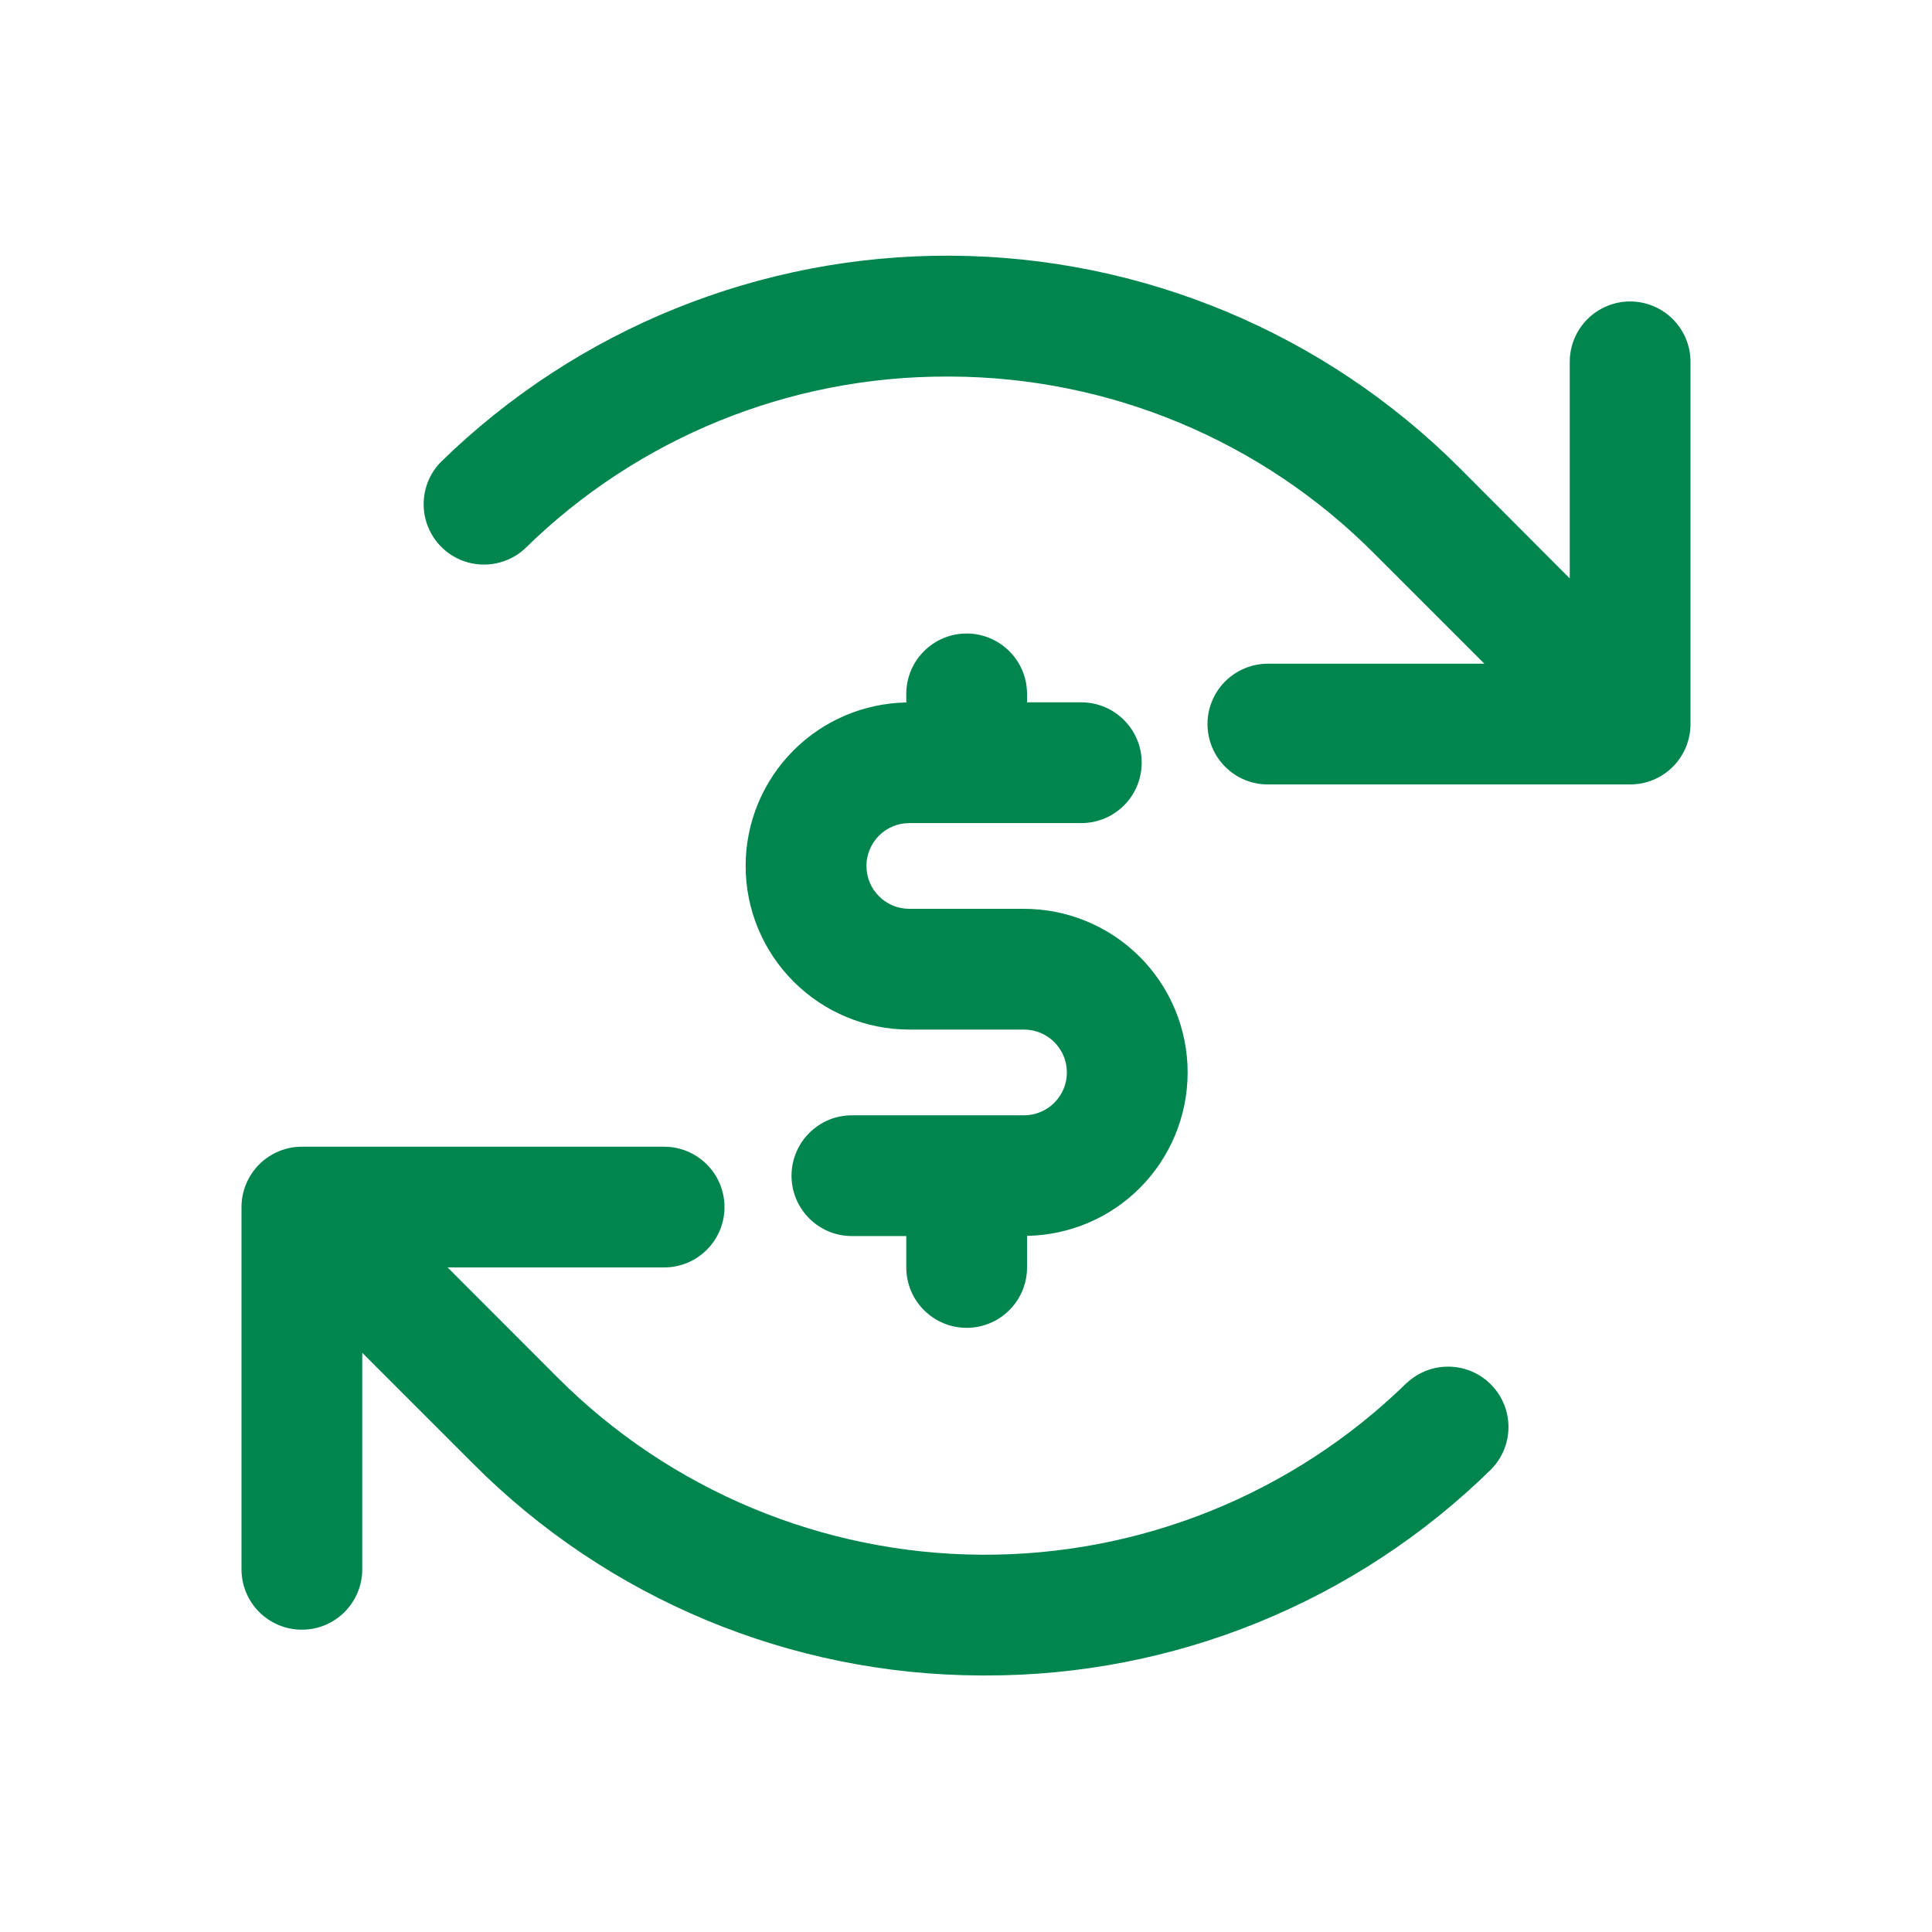
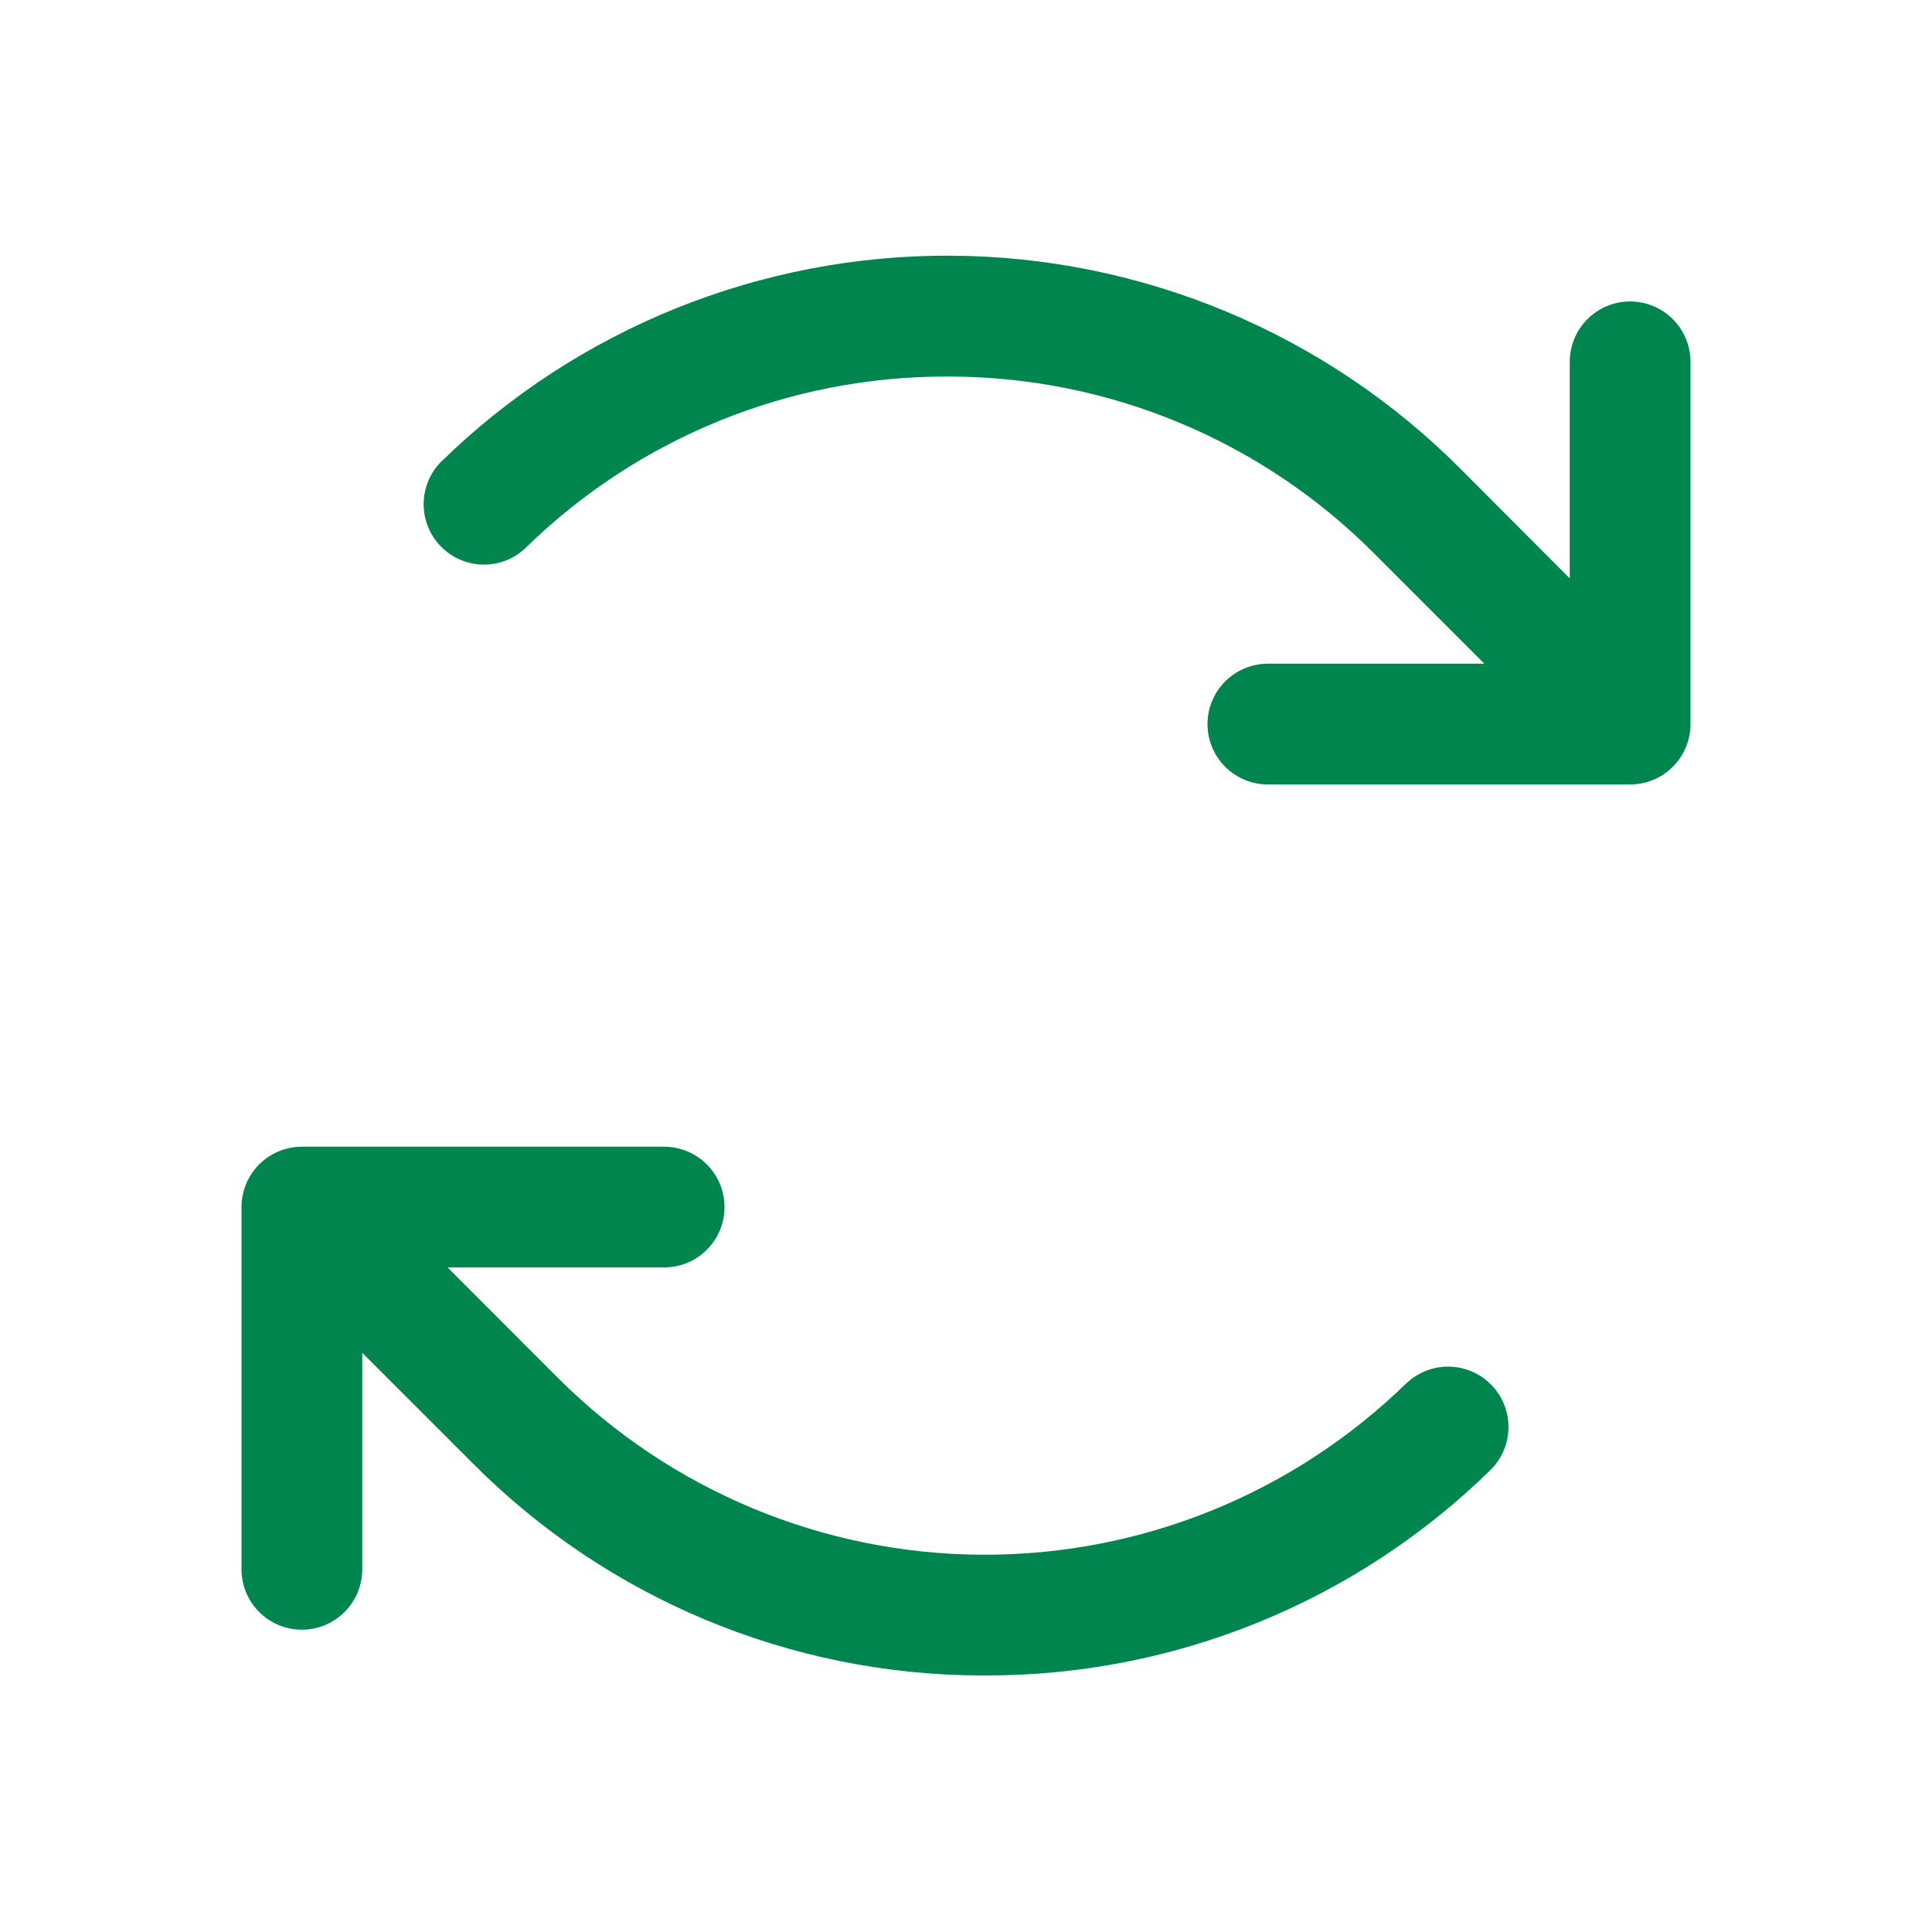
<svg xmlns="http://www.w3.org/2000/svg" width="32" height="32" viewBox="0 0 32 32" fill="none">
  <path d="M11 18.993C11.265 18.993 11.52 19.099 11.707 19.286C11.895 19.474 12 19.728 12 19.993C12 20.259 11.895 20.513 11.707 20.7C11.52 20.888 11.265 20.993 11 20.993H7.414L9.242 22.823C11.103 24.683 13.623 25.736 16.255 25.751C18.887 25.767 21.418 24.744 23.301 22.904H23.303C23.494 22.726 23.747 22.63 24.008 22.636C24.269 22.642 24.518 22.75 24.7 22.937C24.883 23.124 24.985 23.375 24.985 23.636C24.985 23.897 24.883 24.148 24.7 24.335C22.464 26.532 19.451 27.759 16.316 27.751H16.25C13.088 27.742 10.059 26.478 7.829 24.236L6 22.407V25.993C6 26.259 5.894 26.513 5.707 26.7C5.519 26.888 5.265 26.993 5 26.993C4.735 26.993 4.481 26.888 4.293 26.7C4.106 26.513 4 26.259 4 25.993V19.993C4 19.728 4.106 19.474 4.293 19.286C4.48 19.099 4.735 18.993 5 18.993H11Z" fill="#00854F" />
-   <path d="M16.011 10.493C16.563 10.494 17.011 10.941 17.011 11.493V11.633H17.91C18.462 11.633 18.91 12.081 18.91 12.633C18.91 13.185 18.462 13.633 17.91 13.633H15.06C14.873 13.633 14.692 13.708 14.559 13.841C14.426 13.974 14.351 14.155 14.351 14.343C14.351 14.531 14.425 14.712 14.559 14.845C14.692 14.978 14.872 15.053 15.06 15.053H16.961C17.679 15.053 18.369 15.339 18.877 15.847C19.385 16.355 19.671 17.044 19.671 17.763C19.671 18.481 19.385 19.171 18.877 19.679C18.381 20.175 17.711 20.457 17.011 20.47V20.993C17.011 21.545 16.563 21.993 16.011 21.993C15.459 21.993 15.011 21.545 15.011 20.993V20.473H14.11C13.558 20.473 13.11 20.025 13.11 19.473C13.111 18.921 13.558 18.473 14.11 18.473H16.961C17.149 18.473 17.33 18.398 17.463 18.265C17.596 18.132 17.671 17.951 17.671 17.763C17.671 17.575 17.596 17.394 17.463 17.261C17.33 17.128 17.149 17.053 16.961 17.053H15.06C14.342 17.053 13.653 16.767 13.145 16.259C12.636 15.751 12.35 15.062 12.35 14.343C12.35 13.624 12.636 12.935 13.145 12.427C13.641 11.931 14.31 11.648 15.011 11.635V11.493C15.011 10.941 15.459 10.493 16.011 10.493Z" fill="#00854F" />
  <path d="M15.759 4.235C18.918 4.253 21.942 5.517 24.176 7.751L26 9.58V5.993C26 5.728 26.105 5.474 26.293 5.286C26.48 5.099 26.735 4.993 27 4.993C27.265 4.993 27.52 5.099 27.707 5.286C27.895 5.474 28 5.728 28 5.993V11.993C28 12.258 27.895 12.513 27.707 12.7C27.52 12.888 27.265 12.993 27 12.993H21C20.735 12.993 20.48 12.888 20.293 12.7C20.105 12.513 20 12.258 20 11.993C20 11.728 20.105 11.474 20.293 11.286C20.48 11.099 20.735 10.993 21 10.993H24.586L22.758 9.165C20.899 7.298 18.376 6.245 15.741 6.237H15.685C13.073 6.231 10.563 7.253 8.699 9.082C8.508 9.261 8.254 9.357 7.993 9.351C7.732 9.345 7.483 9.237 7.301 9.05C7.119 8.863 7.017 8.613 7.017 8.352C7.017 8.091 7.118 7.839 7.301 7.653C9.56 5.444 12.6 4.216 15.759 4.235Z" fill="#00854F" />
</svg>